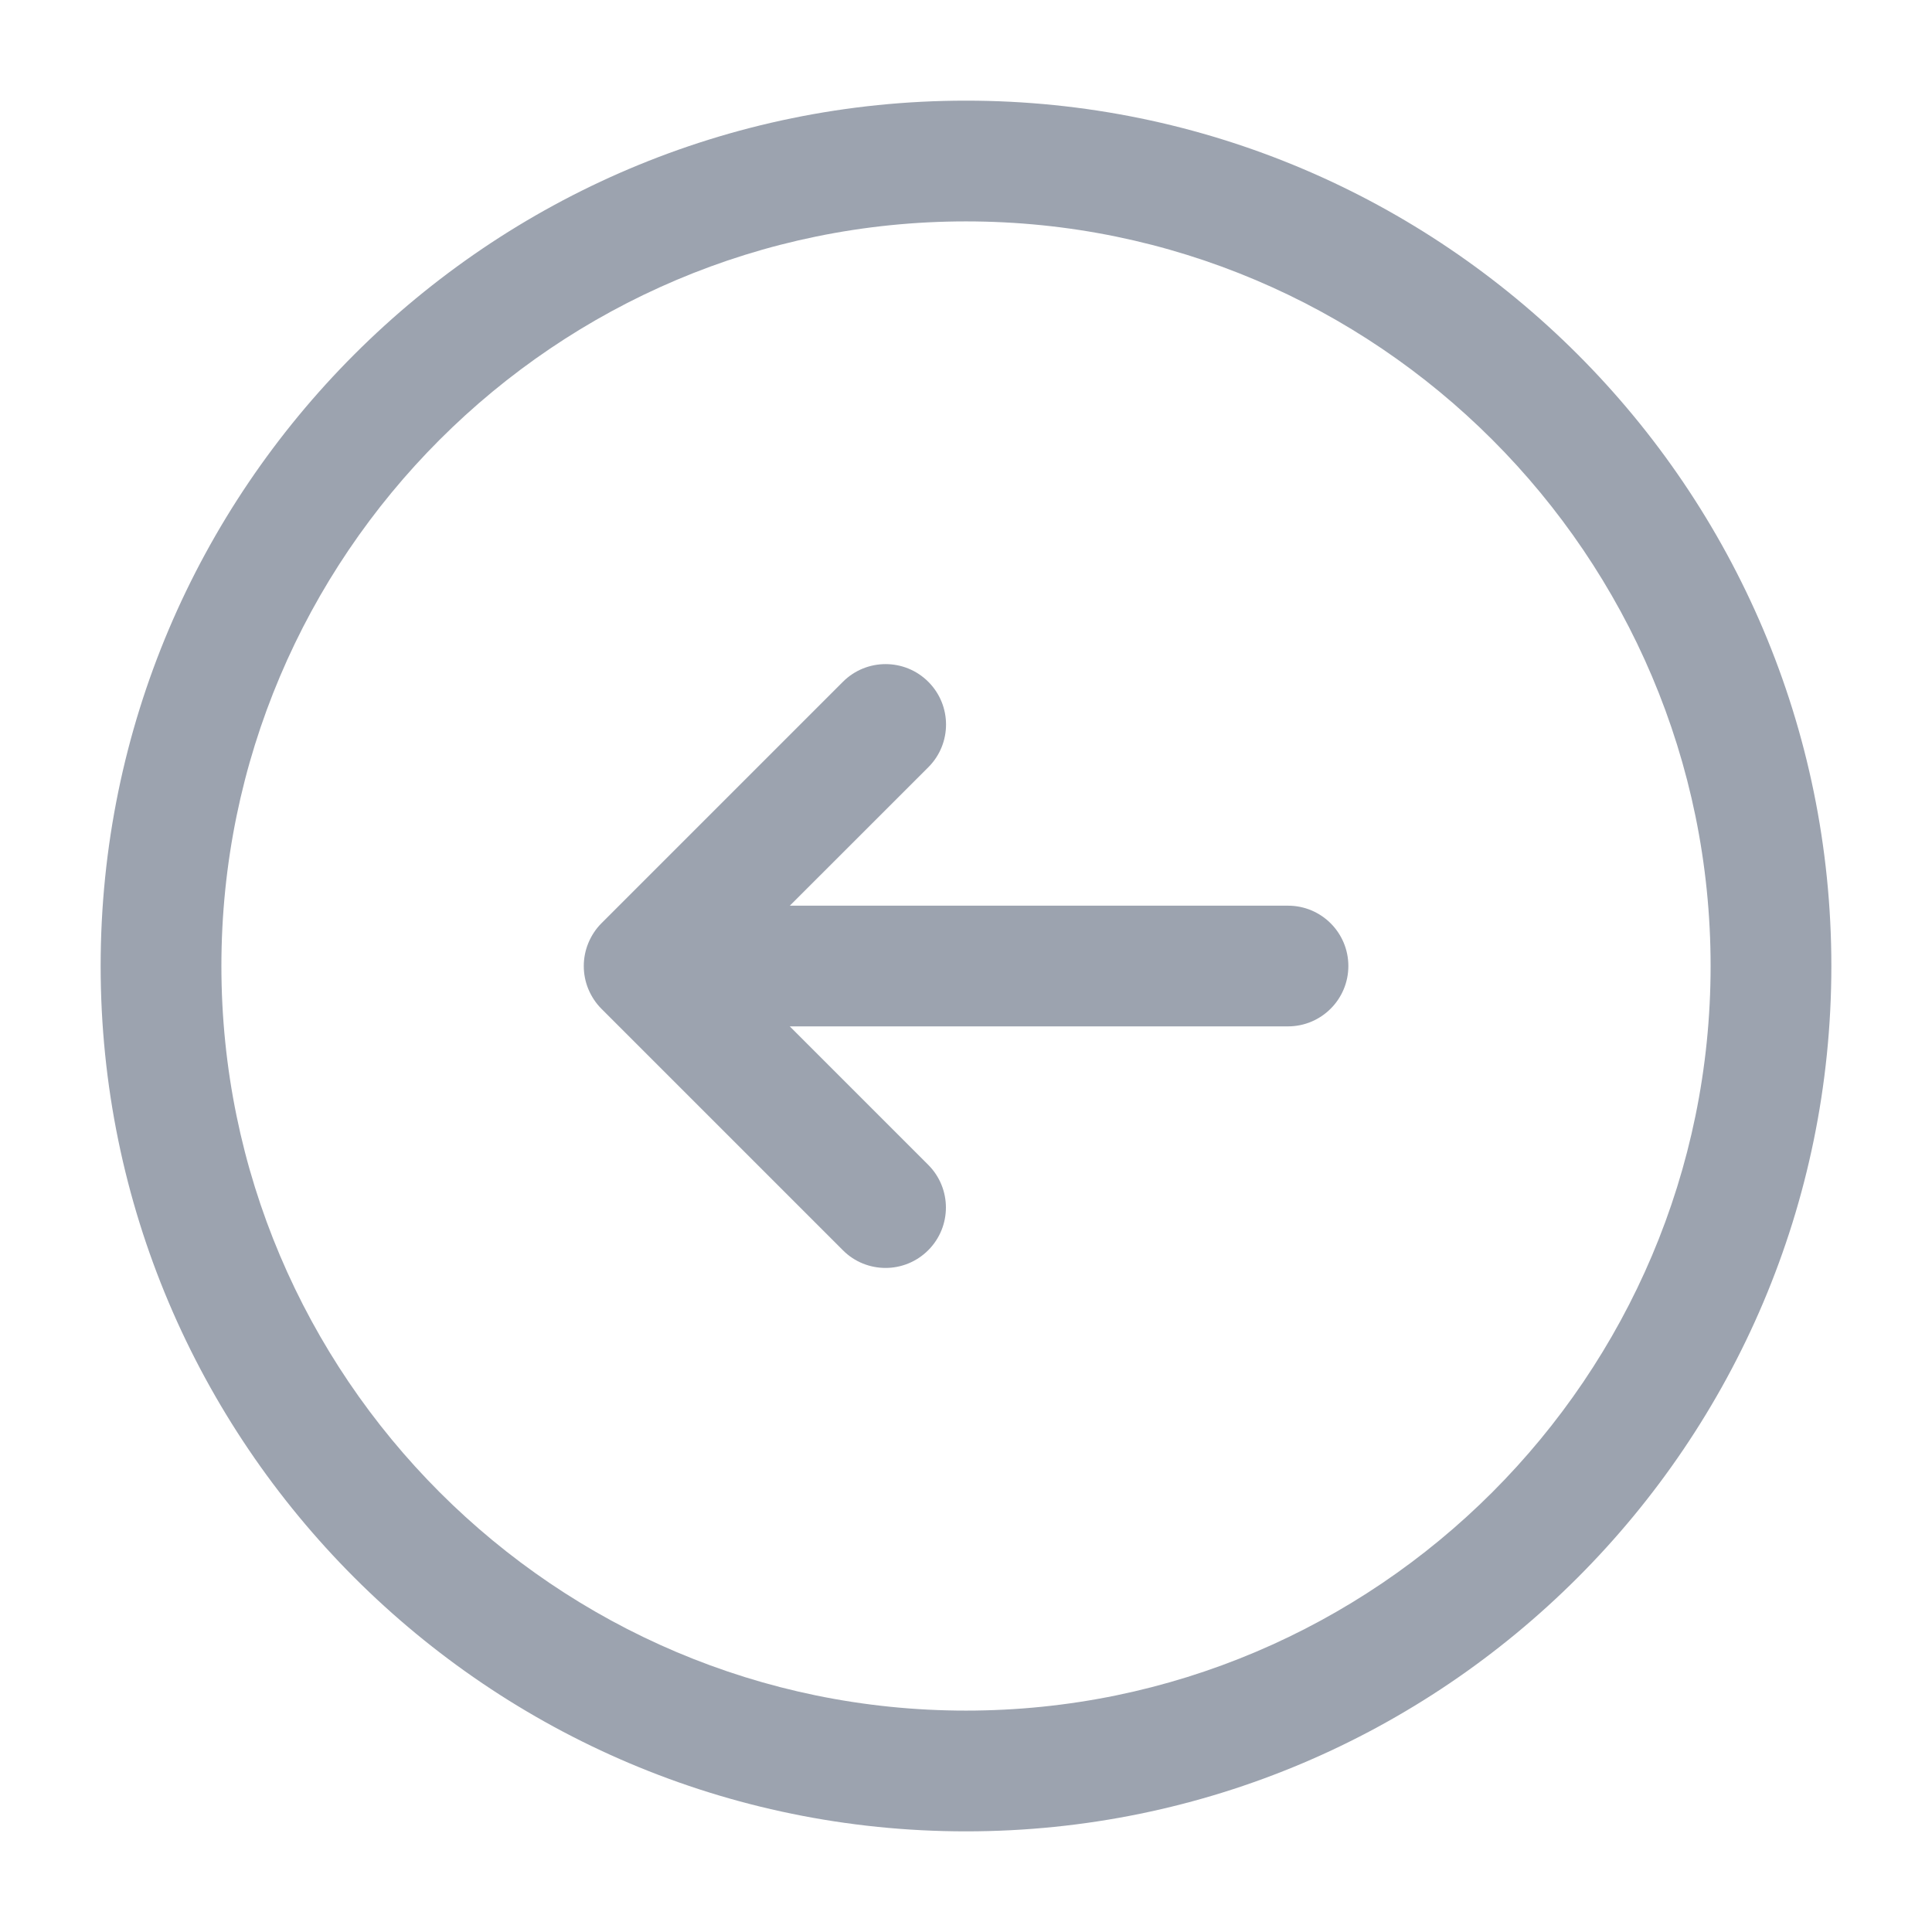
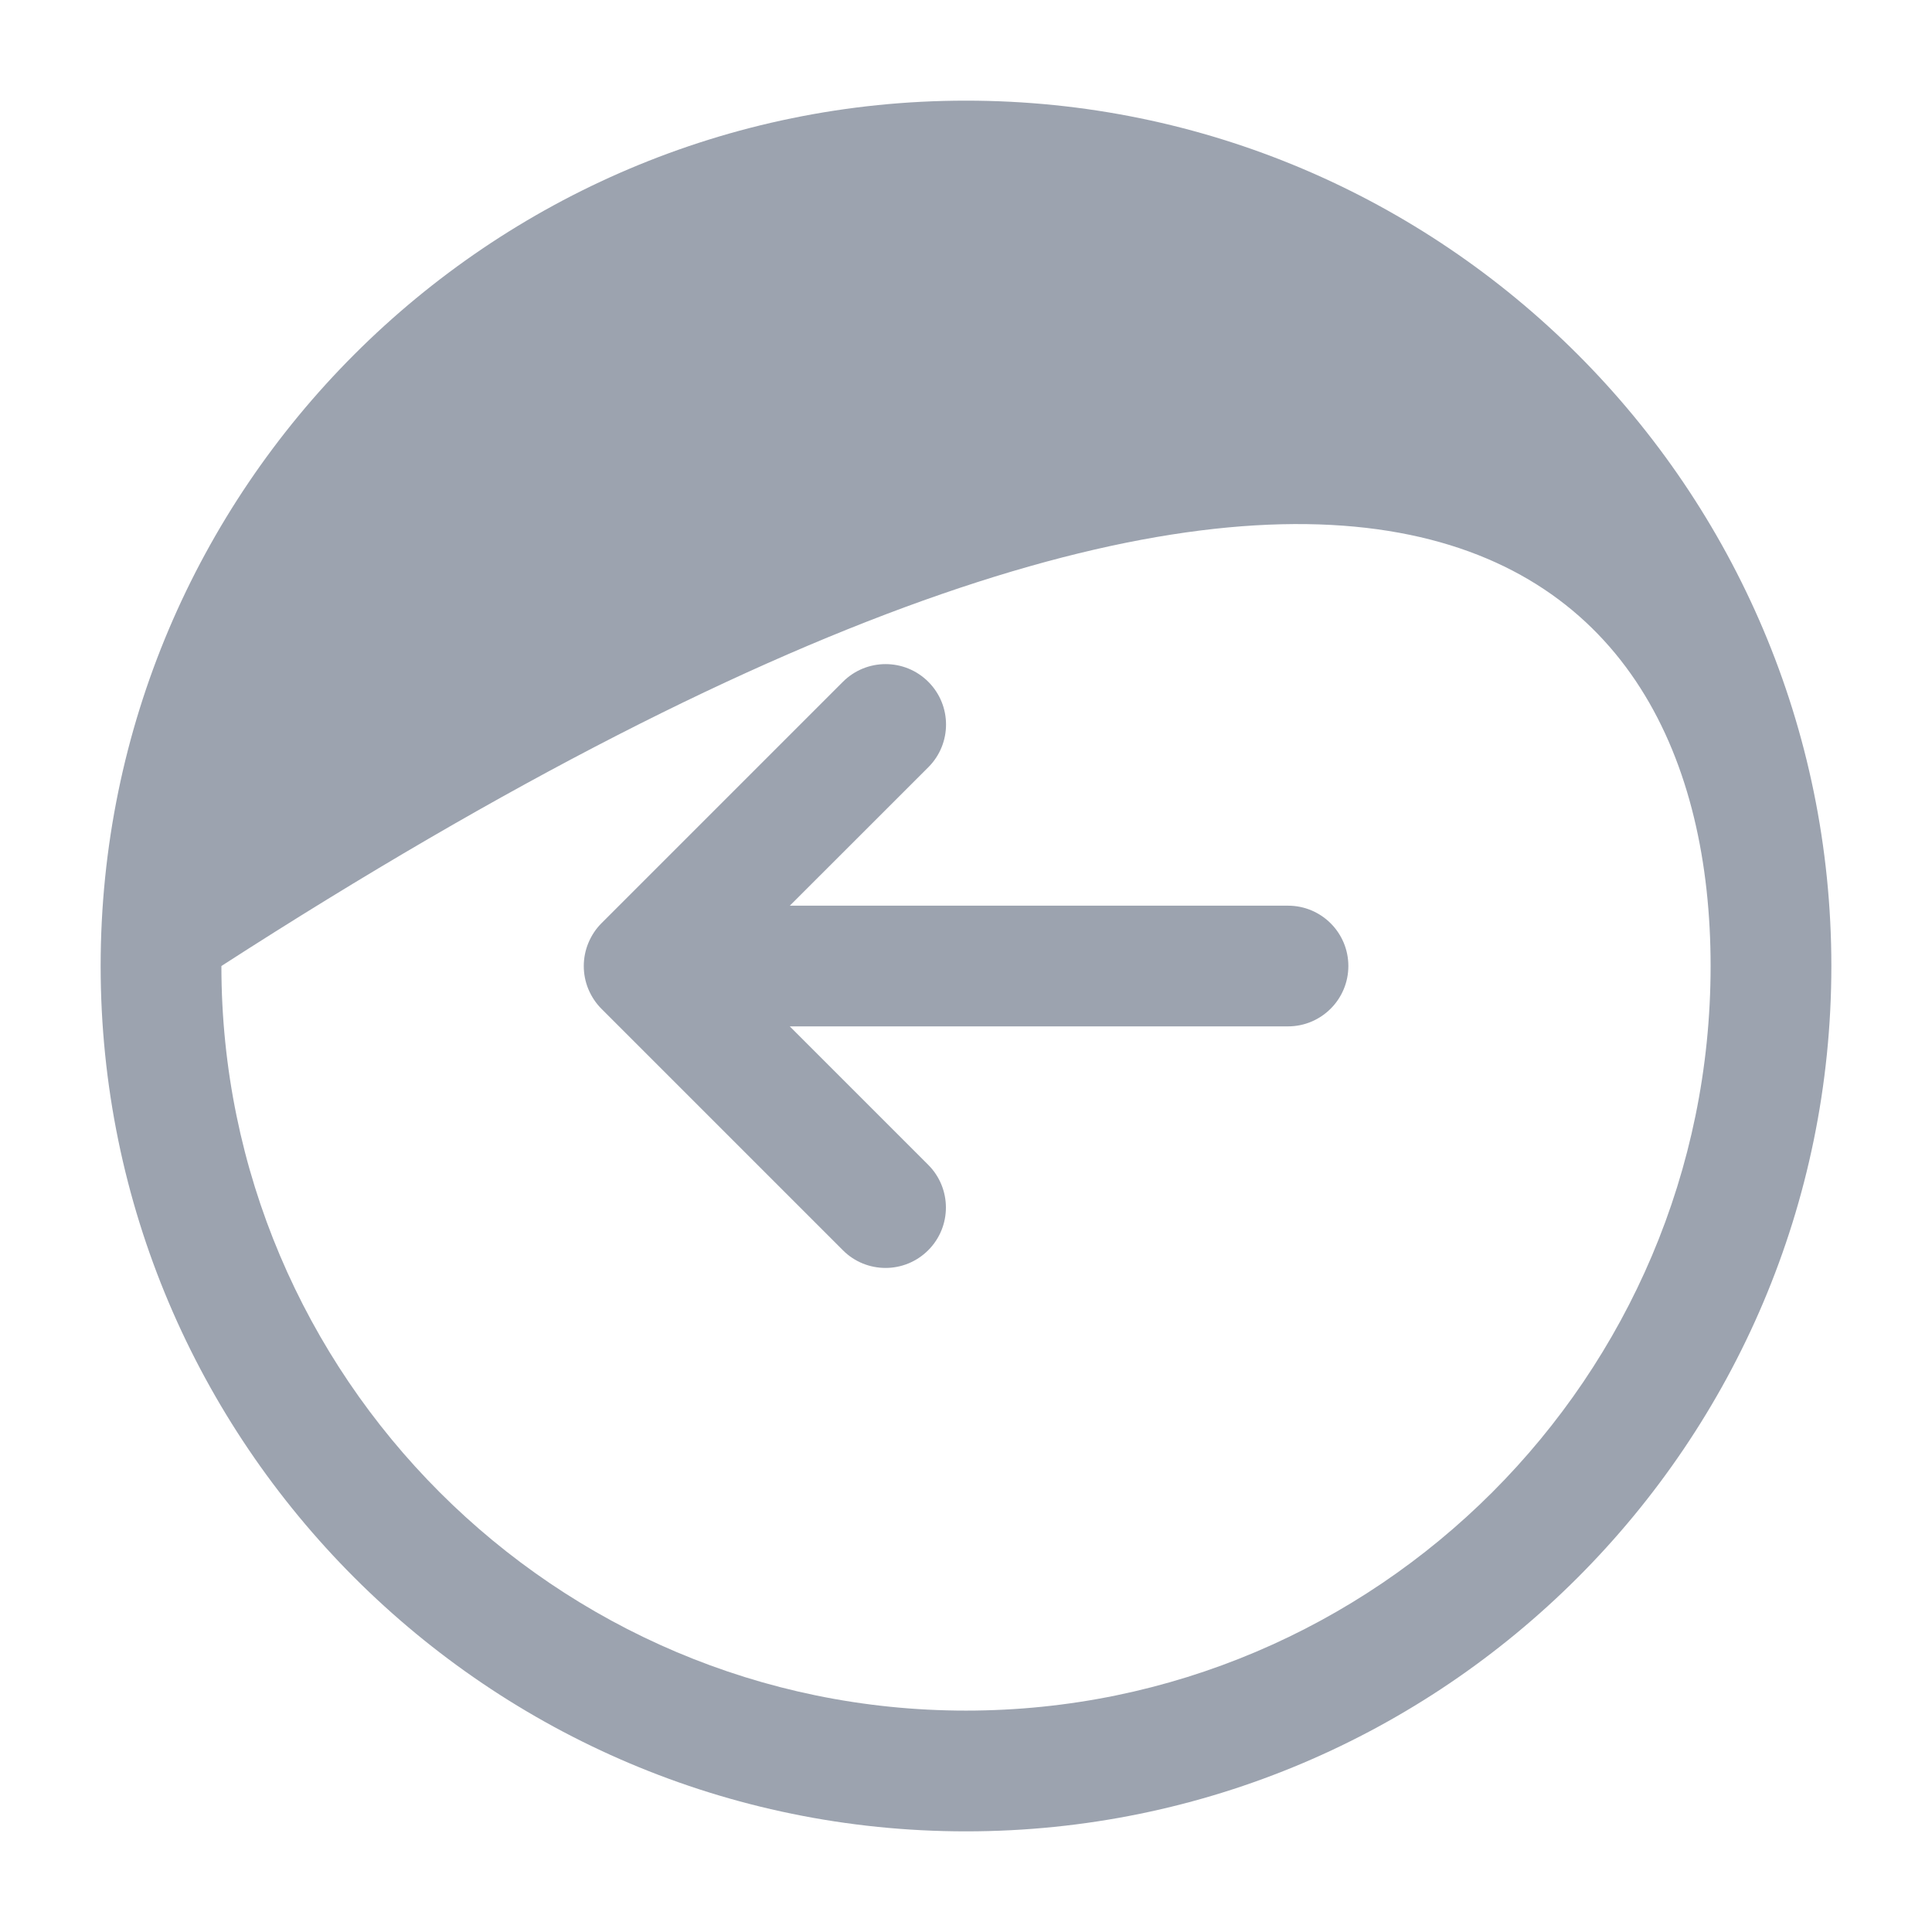
<svg xmlns="http://www.w3.org/2000/svg" width="32" height="32" viewBox="0 0 32 32" fill="none">
-   <path d="M16 1.667C8.096 1.667 1.667 8.096 1.667 16C1.667 23.904 8.096 30.333 16 30.333C23.904 30.333 30.333 23.904 30.333 16C30.333 8.096 23.904 1.667 16 1.667ZM16 28.333C9.198 28.333 3.667 22.801 3.667 16C3.667 9.198 9.198 3.667 16 3.667C22.801 3.667 28.333 9.198 28.333 16C28.333 22.801 22.801 28.333 16 28.333ZM22.333 16C22.333 16.552 21.885 17 21.333 17H13.081L15.374 19.293C15.765 19.684 15.765 20.317 15.374 20.708C15.18 20.902 14.924 21.001 14.668 21.001C14.412 21.001 14.156 20.904 13.961 20.708L9.961 16.708C9.869 16.616 9.796 16.505 9.745 16.383C9.644 16.139 9.644 15.863 9.745 15.619C9.796 15.496 9.869 15.385 9.961 15.293L13.961 11.293C14.352 10.902 14.985 10.902 15.376 11.293C15.767 11.684 15.767 12.317 15.376 12.708L13.082 15.001H21.333C21.885 15 22.333 15.448 22.333 16Z" fill="#9CA3AF" />
+   <path d="M16 1.667C8.096 1.667 1.667 8.096 1.667 16C1.667 23.904 8.096 30.333 16 30.333C23.904 30.333 30.333 23.904 30.333 16C30.333 8.096 23.904 1.667 16 1.667ZM16 28.333C9.198 28.333 3.667 22.801 3.667 16C22.801 3.667 28.333 9.198 28.333 16C28.333 22.801 22.801 28.333 16 28.333ZM22.333 16C22.333 16.552 21.885 17 21.333 17H13.081L15.374 19.293C15.765 19.684 15.765 20.317 15.374 20.708C15.18 20.902 14.924 21.001 14.668 21.001C14.412 21.001 14.156 20.904 13.961 20.708L9.961 16.708C9.869 16.616 9.796 16.505 9.745 16.383C9.644 16.139 9.644 15.863 9.745 15.619C9.796 15.496 9.869 15.385 9.961 15.293L13.961 11.293C14.352 10.902 14.985 10.902 15.376 11.293C15.767 11.684 15.767 12.317 15.376 12.708L13.082 15.001H21.333C21.885 15 22.333 15.448 22.333 16Z" fill="#9CA3AF" />
</svg>